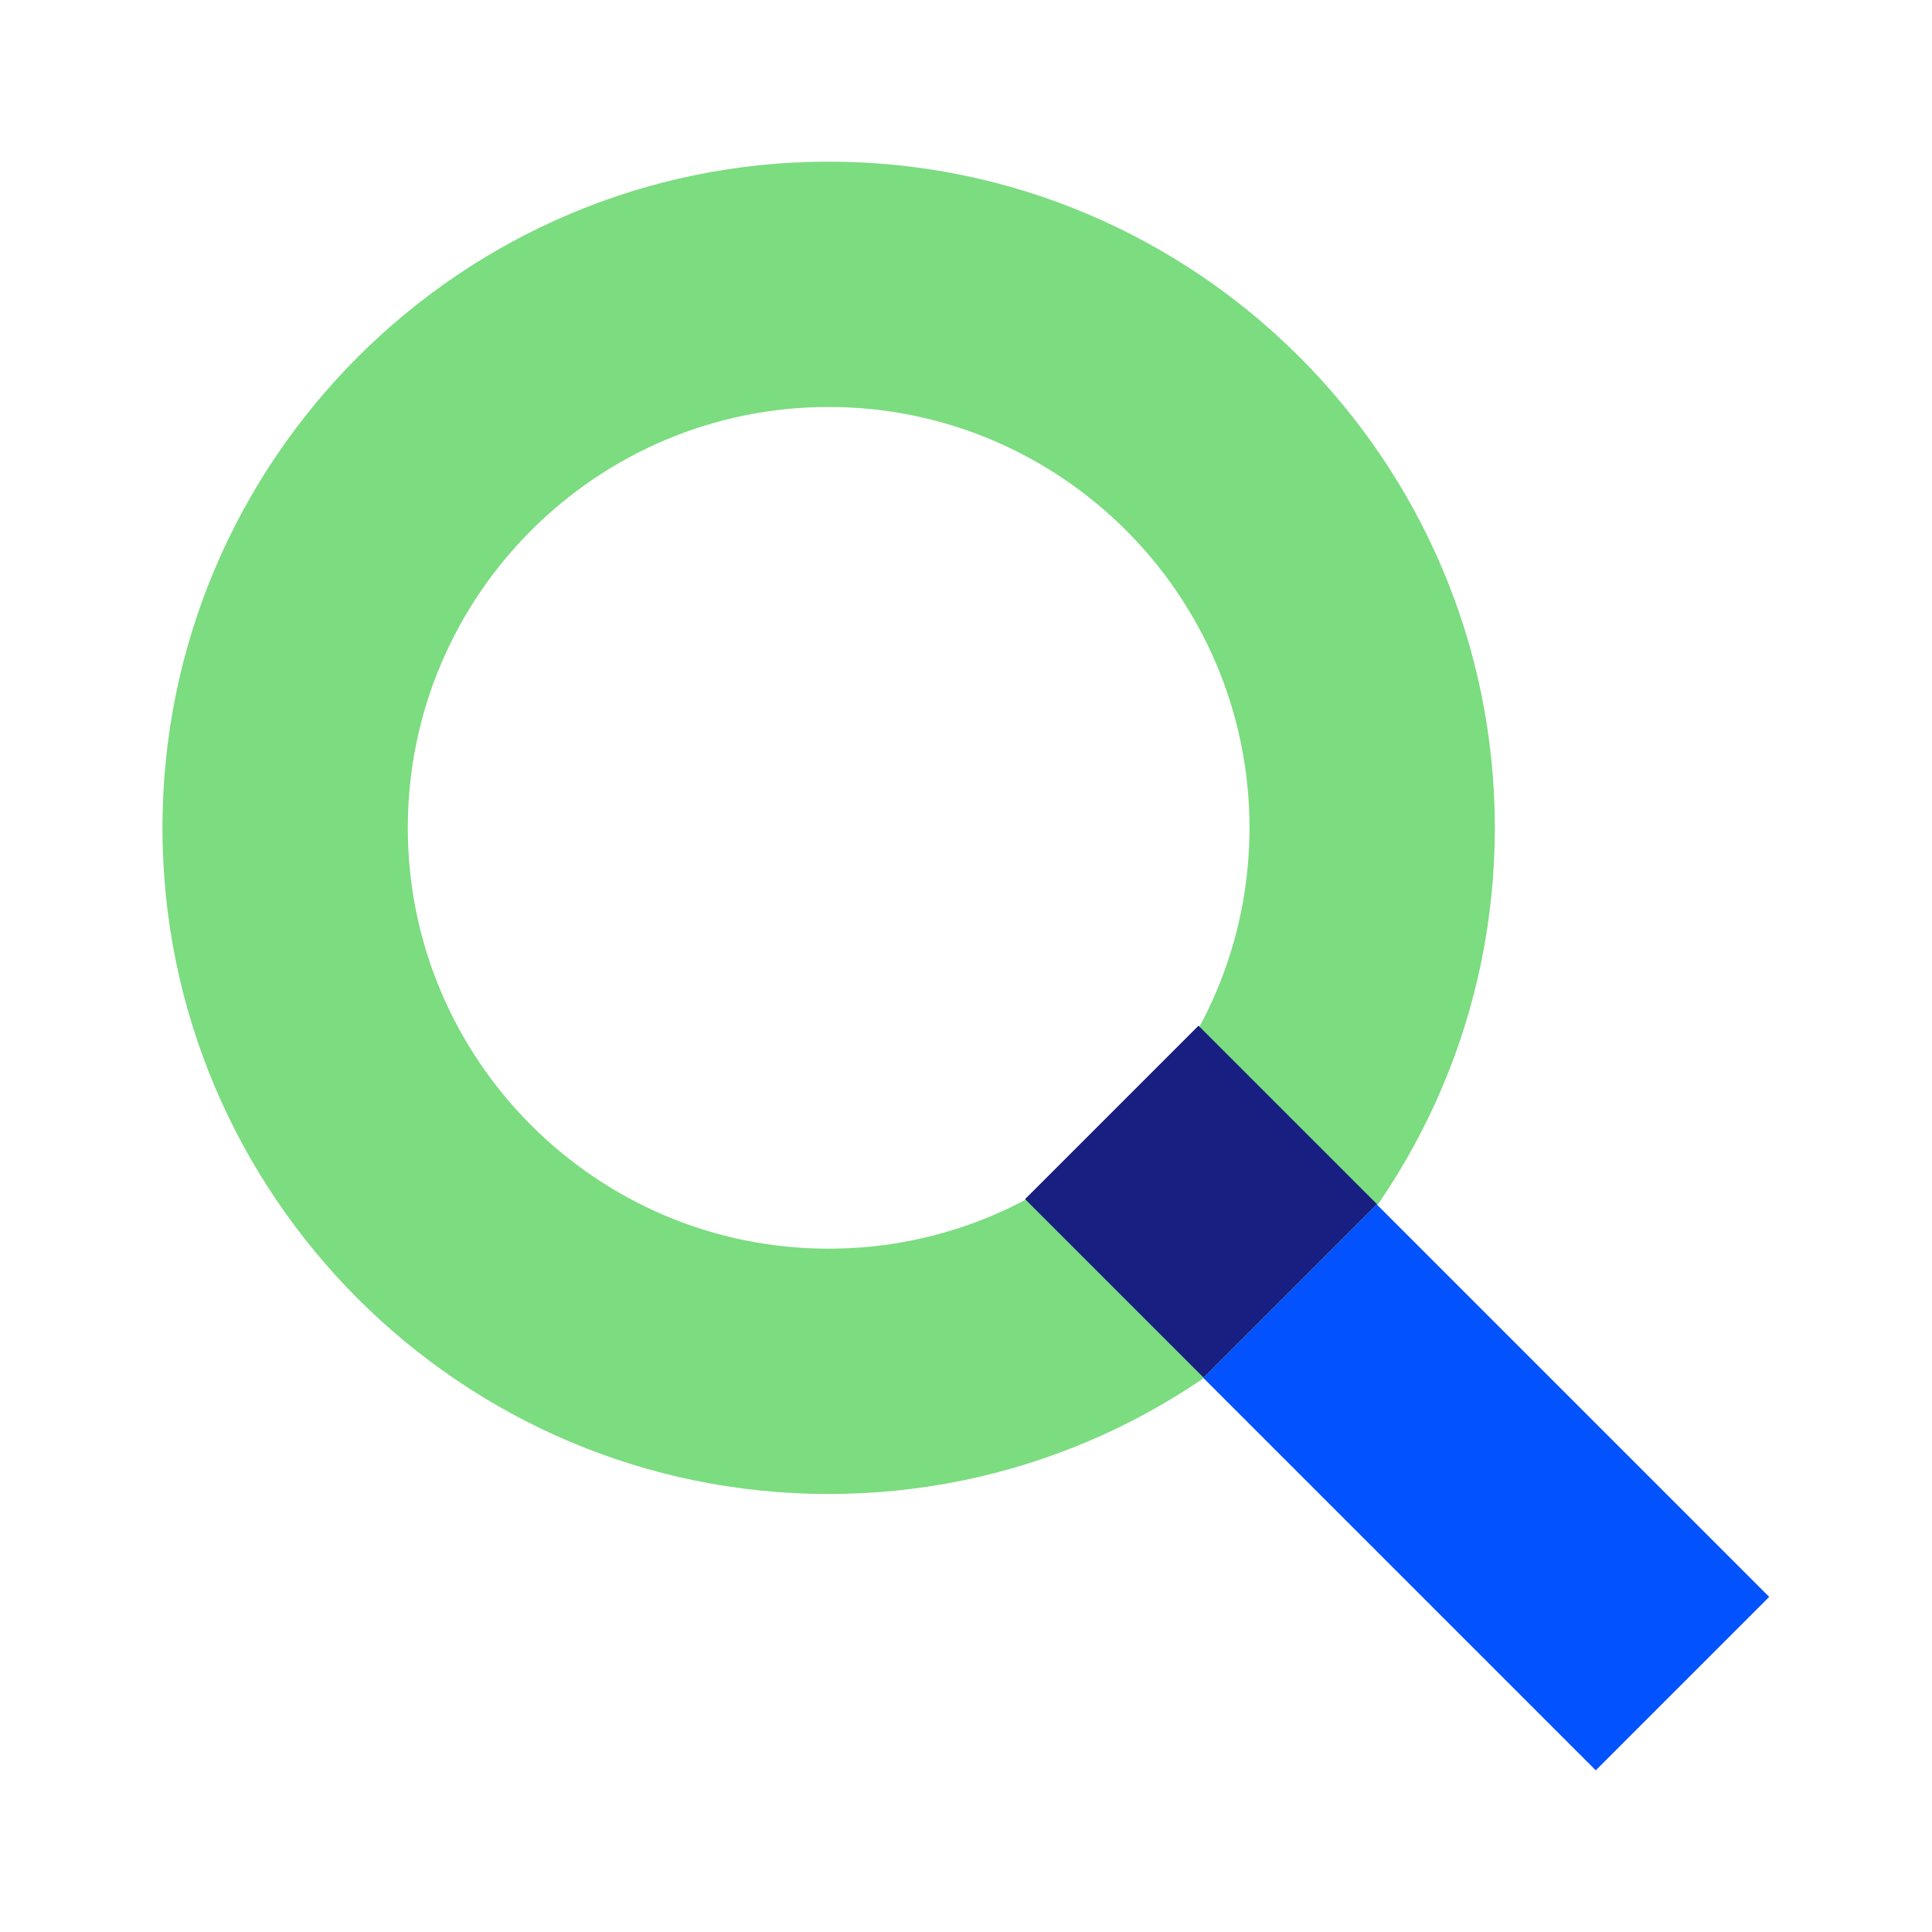
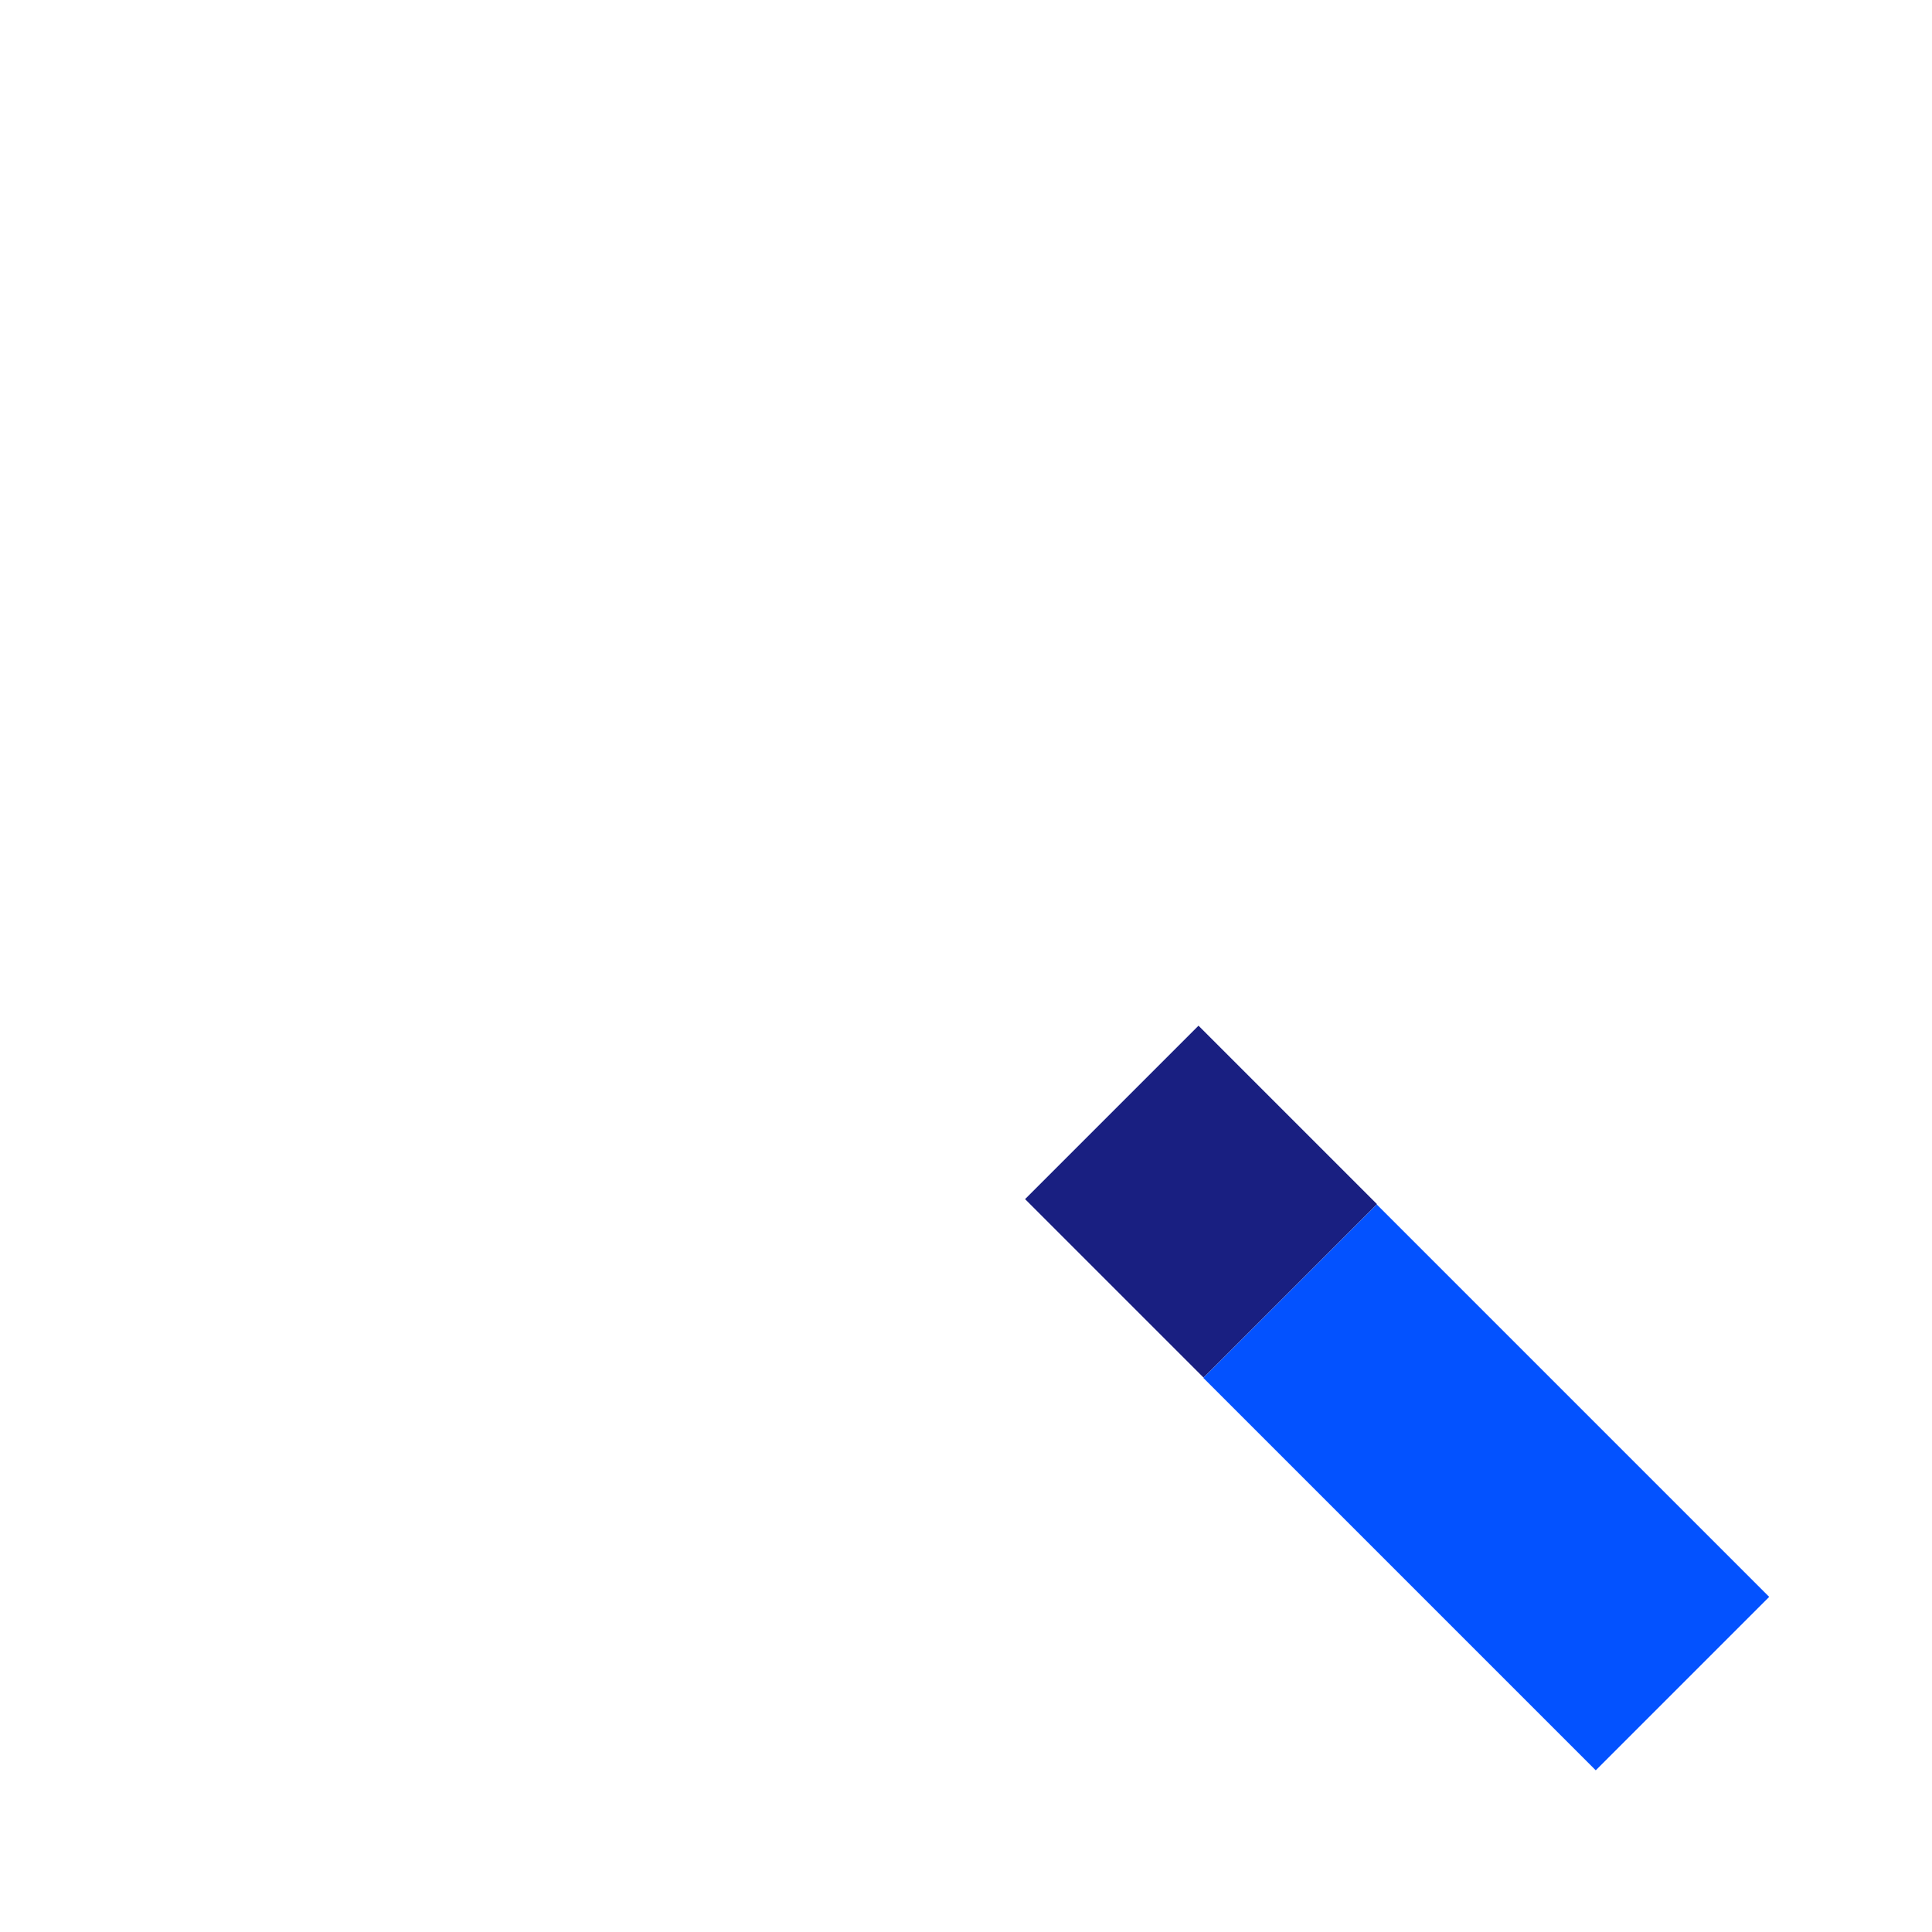
<svg xmlns="http://www.w3.org/2000/svg" version="1.1" id="Ebene_1" x="0px" y="0px" width="115px" height="115px" viewBox="0 0 115 115" xml:space="preserve">
  <g>
    <g>
-       <path fill="#7CDC80" d="M49.324,88.929c-21.865,0-39.654-17.788-39.654-39.653S27.459,9.622,49.324,9.622 S88.978,27.41,88.978,49.275S71.188,88.929,49.324,88.929z M49.324,24.225c-13.813,0-25.05,11.238-25.05,25.051 c0,13.813,11.237,25.051,25.05,25.051s25.05-11.237,25.05-25.051C74.374,35.463,63.137,24.225,49.324,24.225z" />
-     </g>
+       </g>
    <g>
      <g>
        <rect x="63.981" y="64.24" transform="matrix(0.707 0.707 -0.707 0.707 71.523 -29.6)" fill="#191F81" width="15.027" height="14.602" />
      </g>
    </g>
    <g>
      <g>
        <rect x="81.186" y="72.016" transform="matrix(0.707 -0.707 0.707 0.707 -36.686 88.501)" fill="#0352FF" width="14.602" height="33.038" />
      </g>
    </g>
  </g>
</svg>